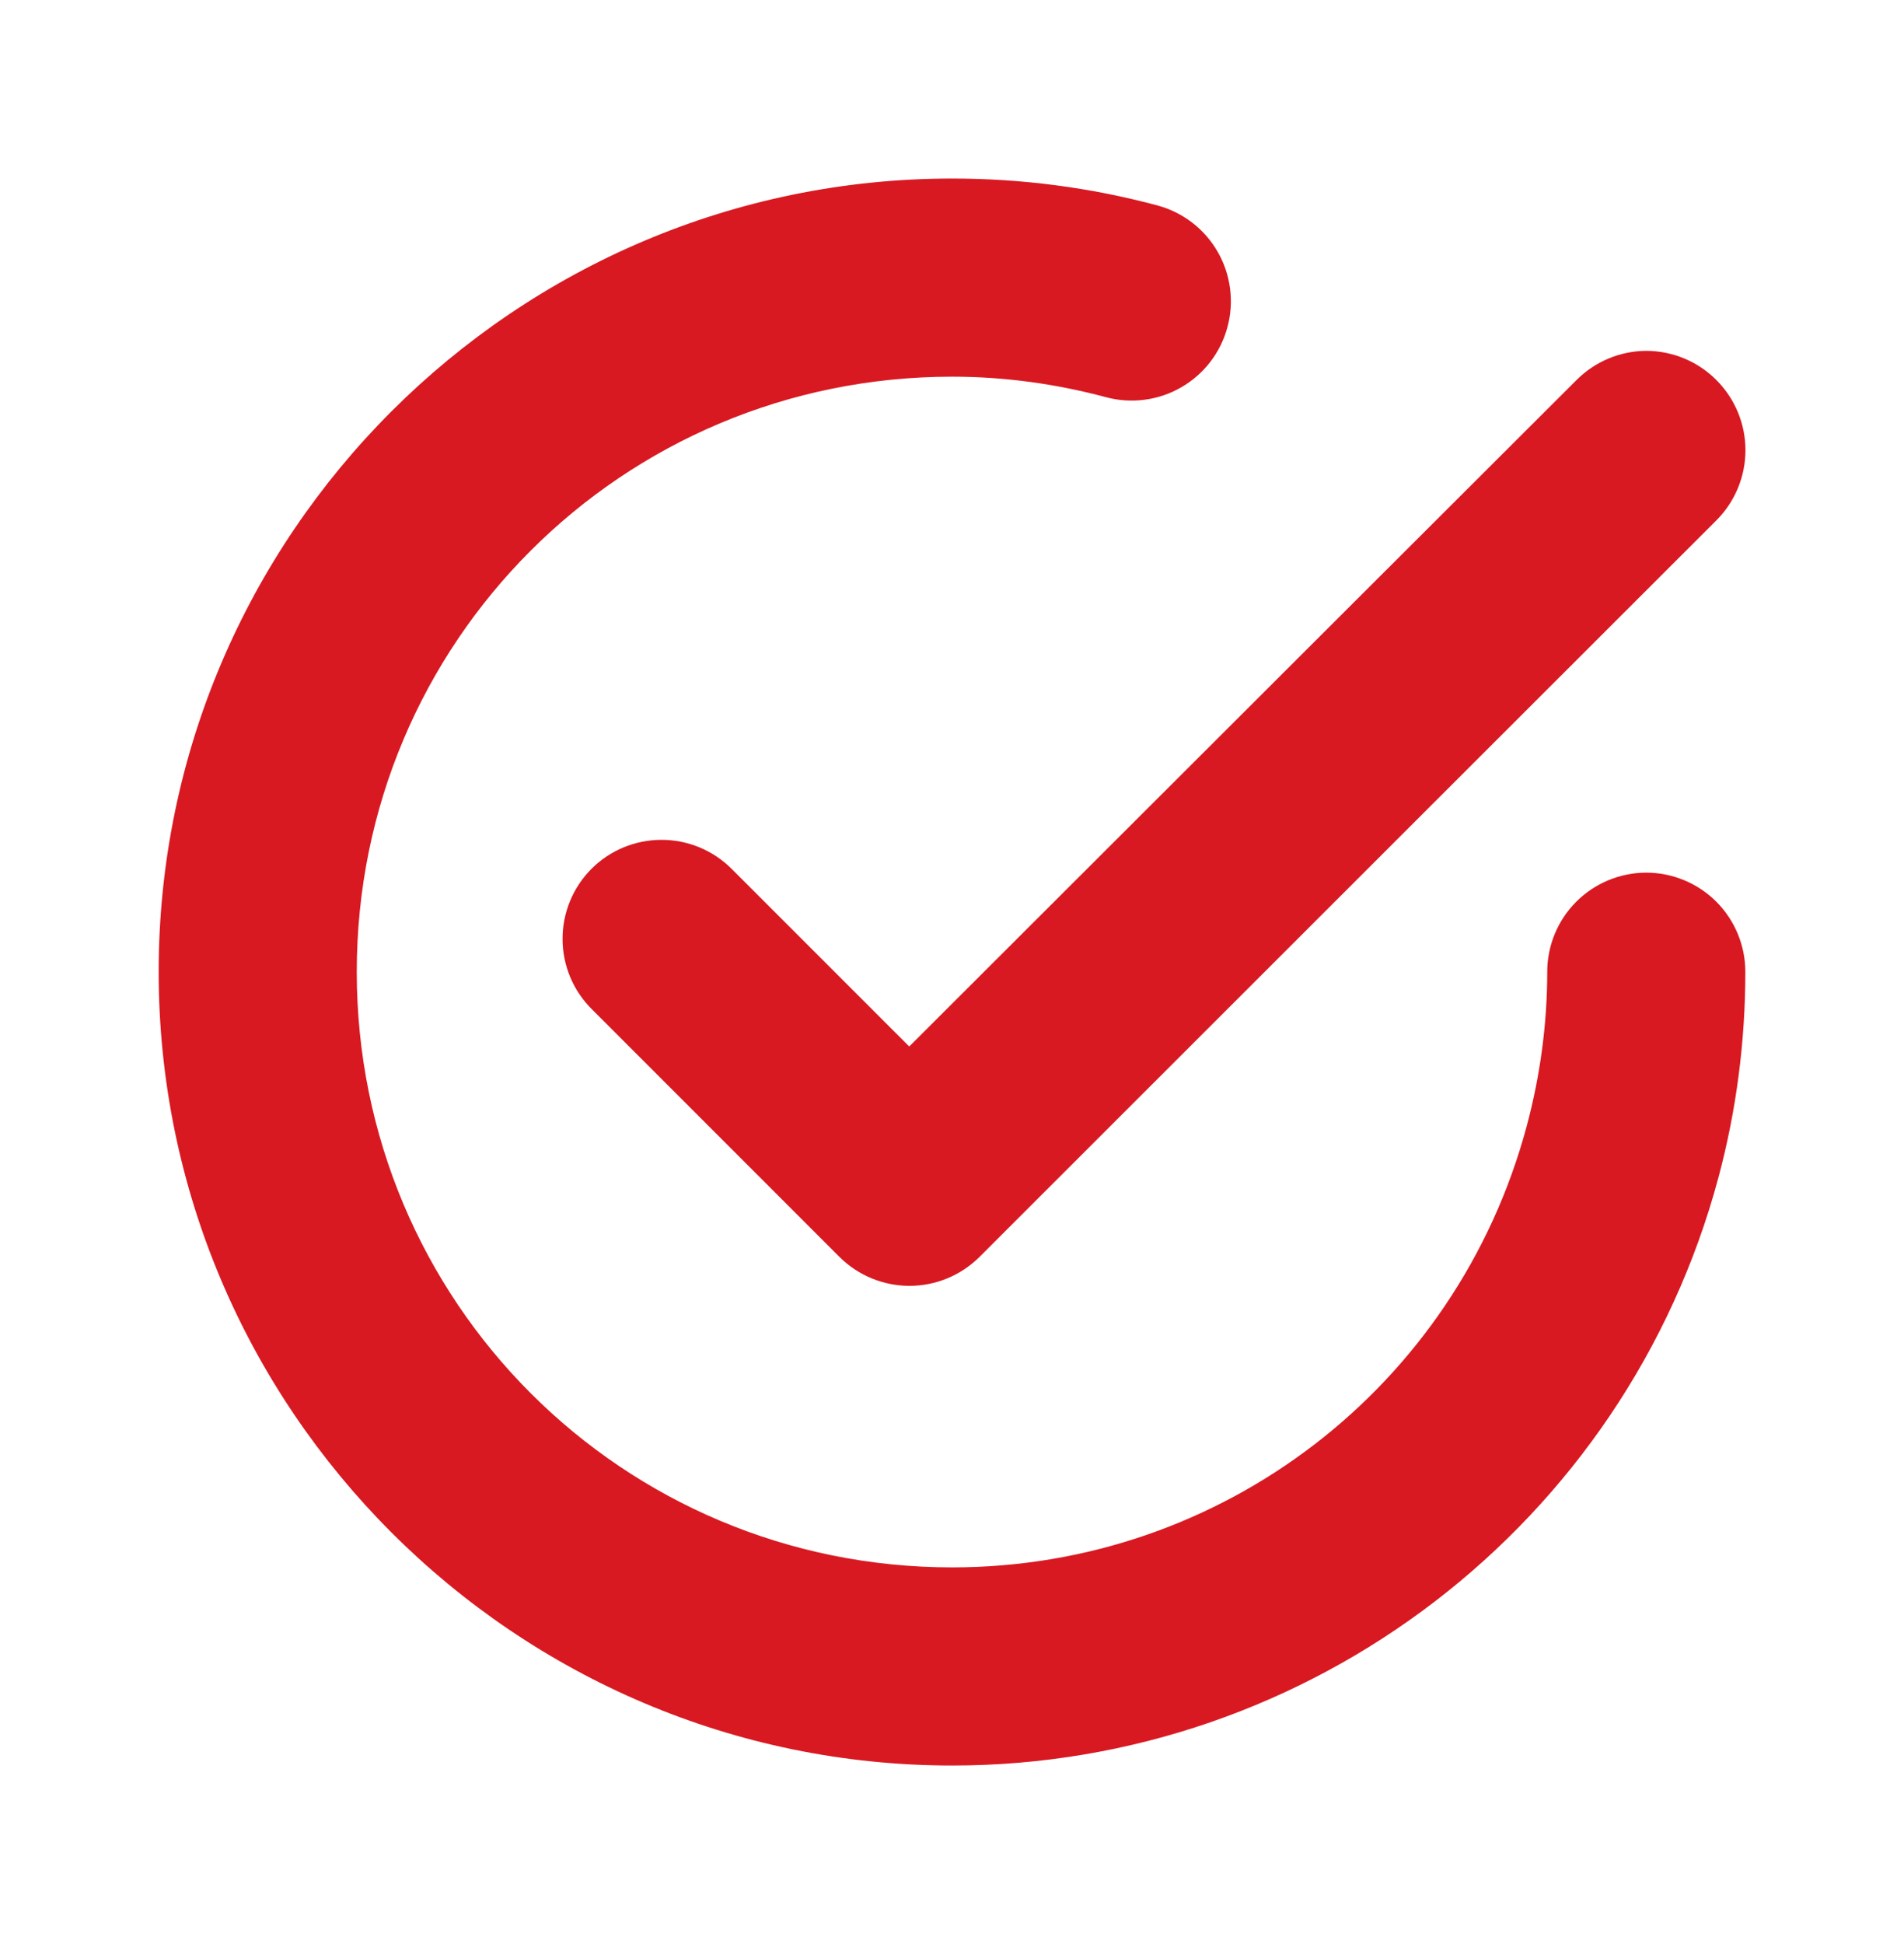
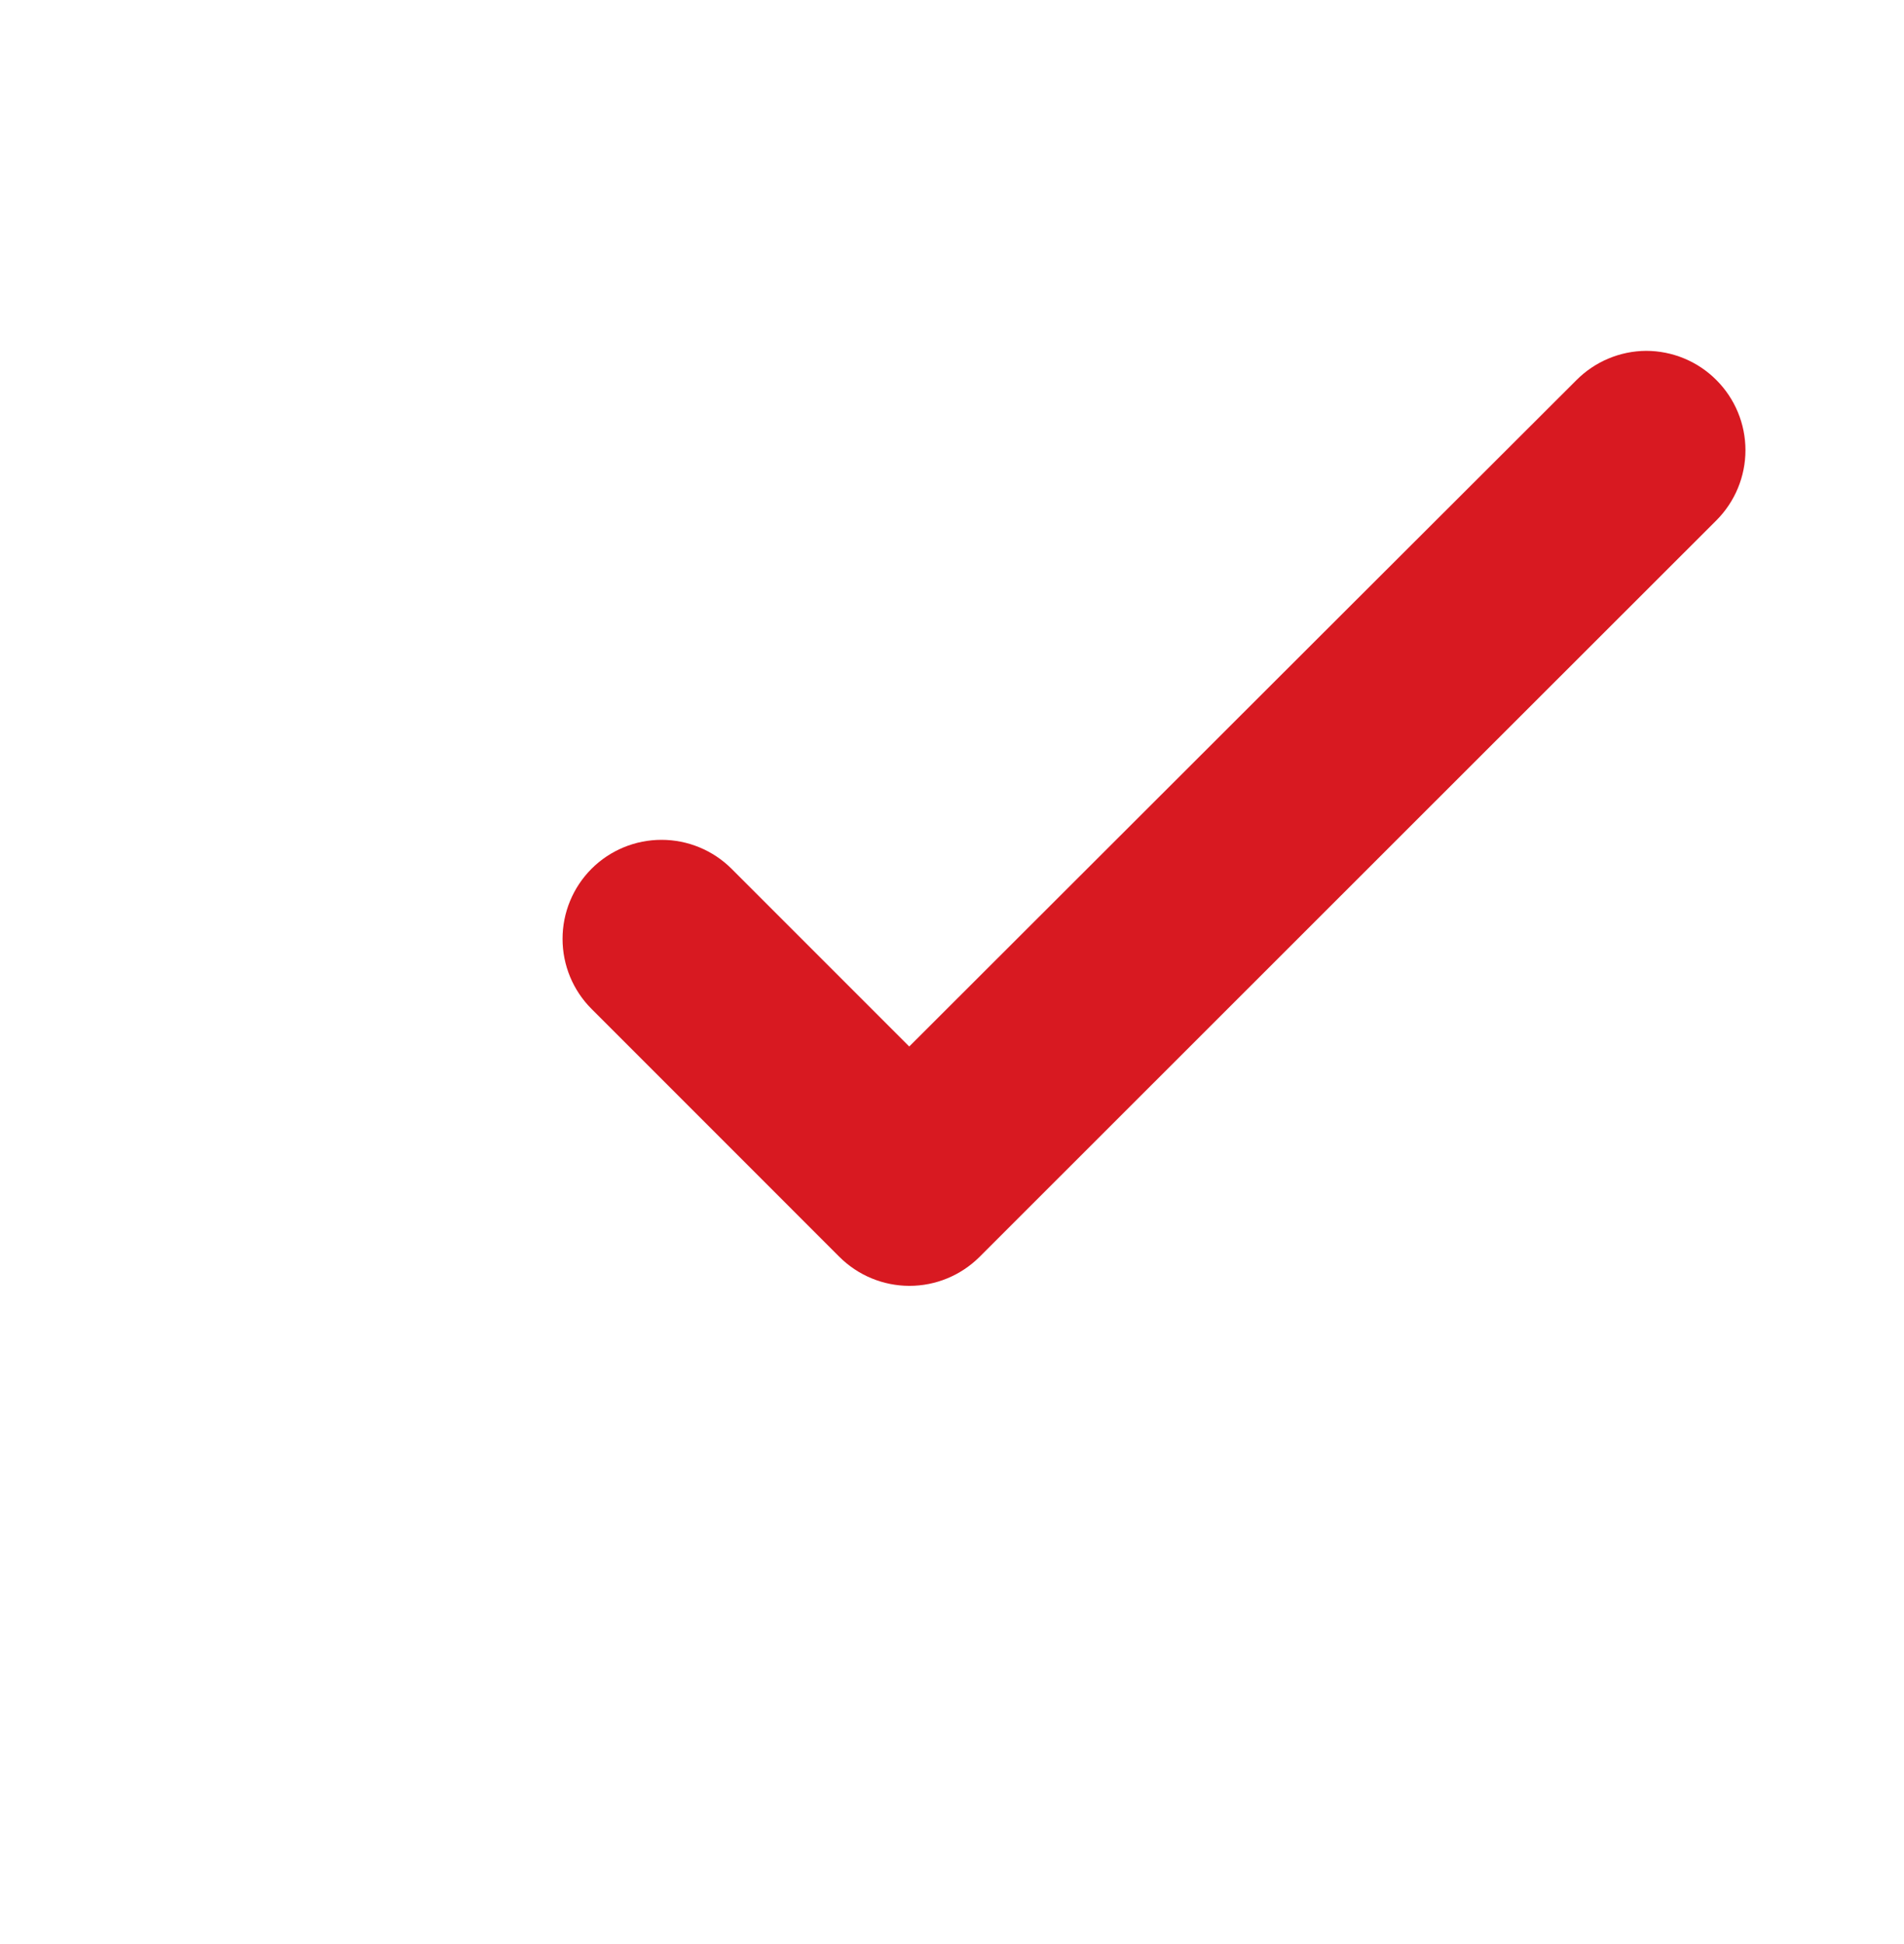
<svg xmlns="http://www.w3.org/2000/svg" width="48" height="49" viewBox="0 0 48 49" fill="none">
  <path d="M41.501 8.843C40.84 8.847 40.207 9.113 39.741 9.582C39.741 9.582 29.277 20.026 22.922 26.377L18.443 21.898C17.974 21.43 17.339 21.168 16.677 21.168C16.015 21.168 15.38 21.43 14.912 21.898C14.444 22.367 14.182 23.002 14.182 23.664C14.182 24.326 14.444 24.961 14.912 25.429L21.162 31.68C21.631 32.147 22.266 32.41 22.928 32.41C23.59 32.41 24.225 32.147 24.694 31.68C30.606 25.769 43.273 13.113 43.273 13.113C43.74 12.644 44.003 12.009 44.003 11.347C44.003 10.685 43.74 10.05 43.273 9.582C43.041 9.348 42.765 9.162 42.461 9.036C42.156 8.909 41.83 8.844 41.501 8.843Z" fill="#D81921" />
-   <path d="M24.005 4.5C12.988 4.5 4 13.478 4 24.495C4 35.512 12.988 44.5 24.005 44.5C33.046 44.5 40.983 38.407 43.323 29.675C43.775 27.986 44 26.243 44 24.495C44 23.833 43.737 23.197 43.269 22.728C42.801 22.26 42.166 21.996 41.503 21.995C40.84 21.996 40.205 22.26 39.737 22.728C39.269 23.197 39.006 23.833 39.006 24.495C39.006 25.806 38.828 27.116 38.489 28.382C36.728 34.952 30.807 39.506 24.005 39.506C15.69 39.506 8.994 32.81 8.994 24.495C8.994 16.181 15.69 9.494 24.005 9.494C25.316 9.494 26.616 9.673 27.882 10.011C28.2 10.097 28.531 10.118 28.857 10.075C29.182 10.033 29.497 9.926 29.781 9.761C30.066 9.597 30.315 9.378 30.515 9.117C30.715 8.856 30.861 8.558 30.945 8.241C31.031 7.923 31.052 7.592 31.009 7.266C30.966 6.94 30.86 6.626 30.695 6.342C30.531 6.057 30.312 5.808 30.051 5.608C29.79 5.408 29.492 5.262 29.175 5.177C27.486 4.725 25.753 4.5 24.005 4.5Z" fill="#D81921" />
</svg>